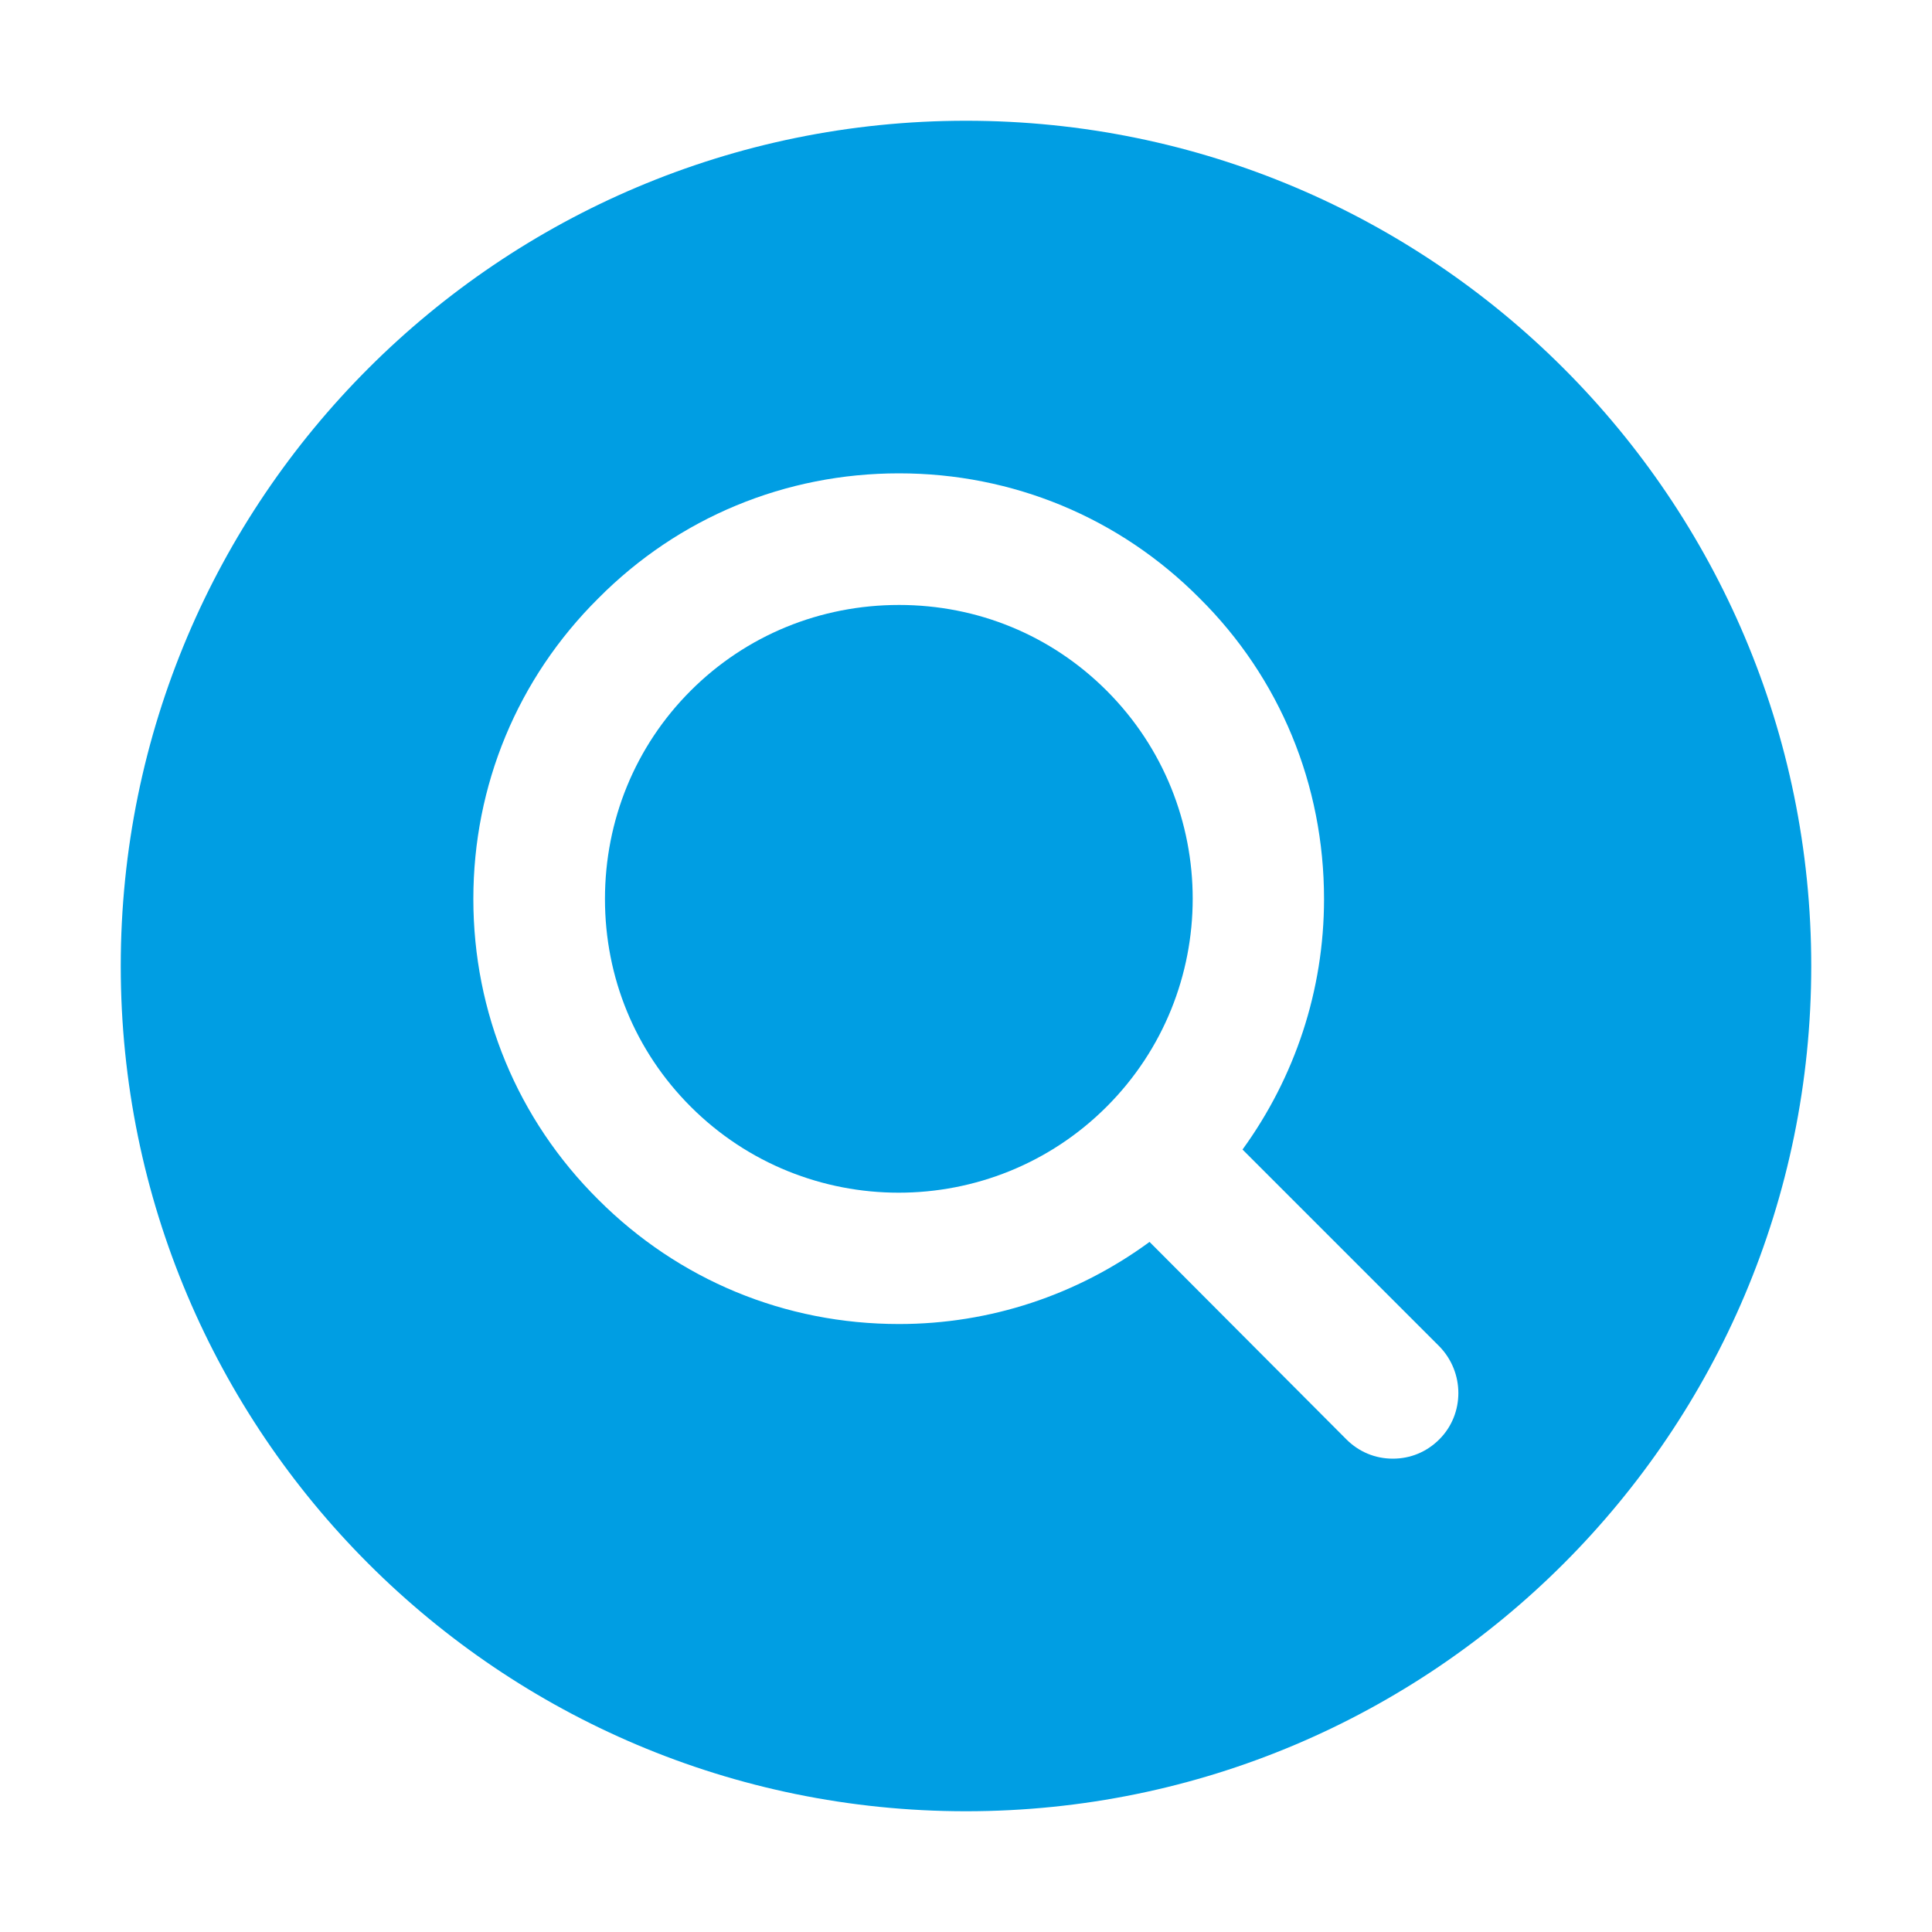
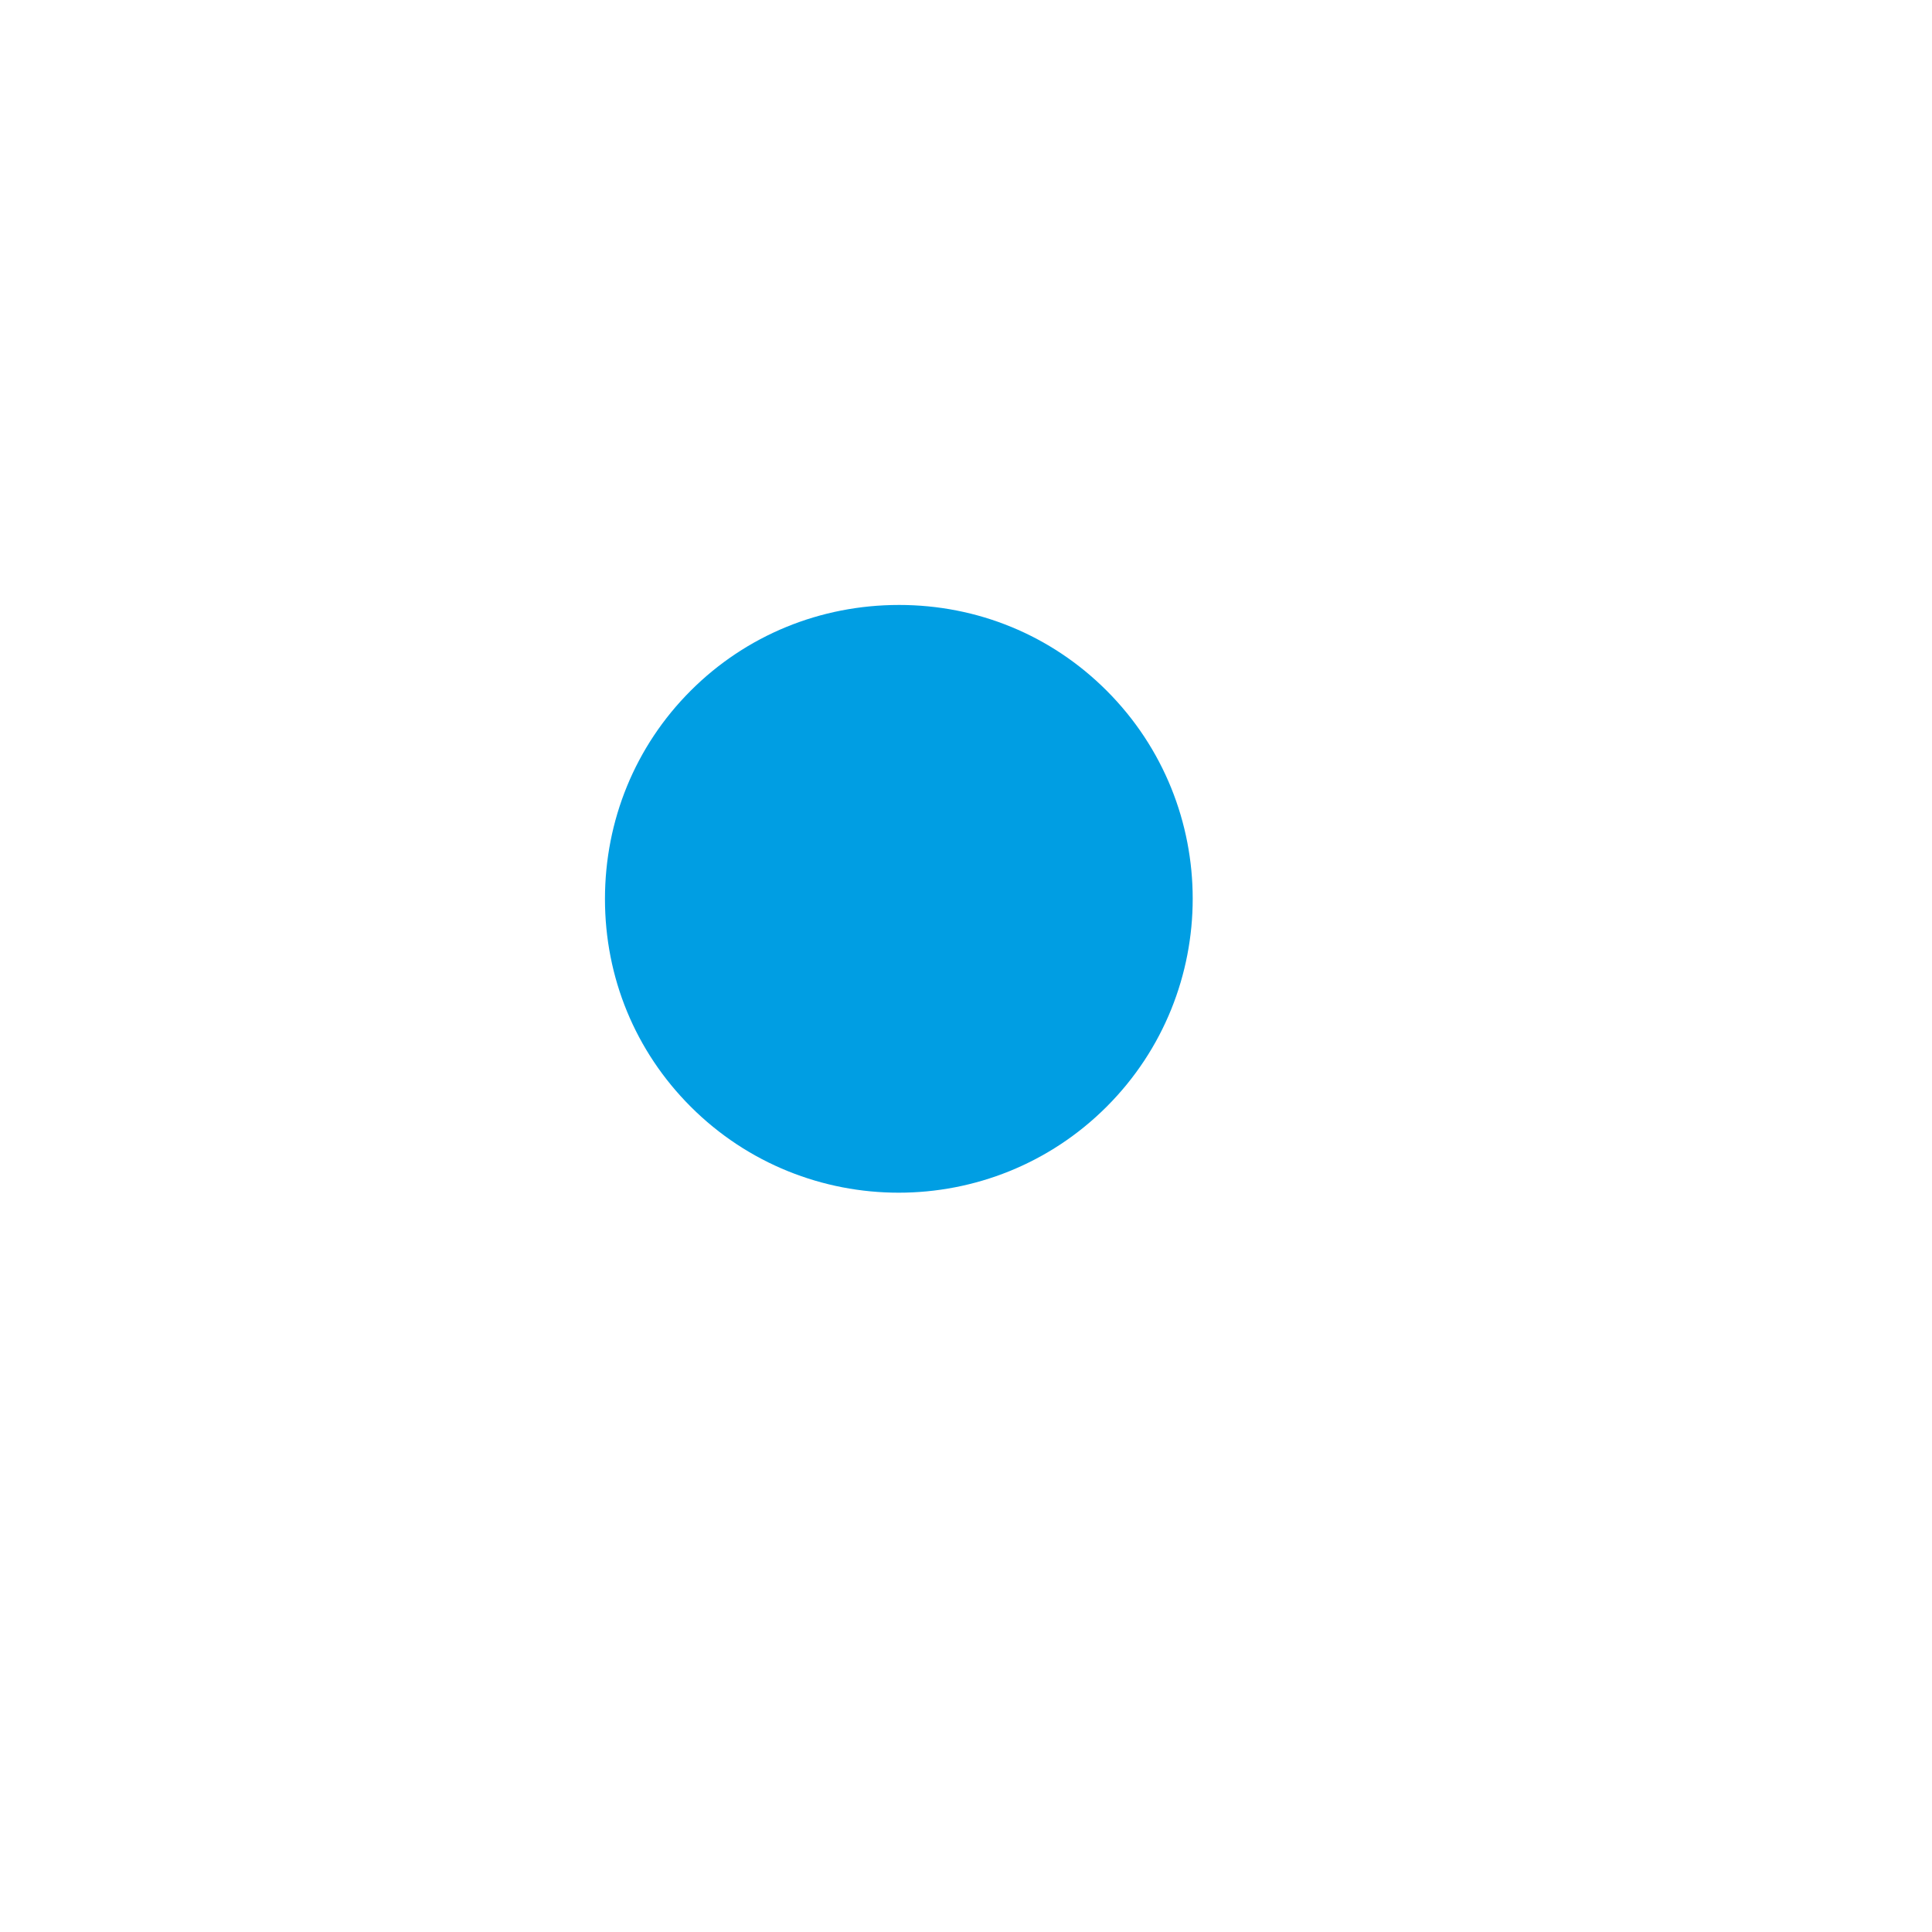
<svg xmlns="http://www.w3.org/2000/svg" width="512pt" height="512pt" version="1.1" viewBox="0 0 512 512">
  <g fill="#009ee3">
    <path d="m238.24 160.32c-20.801 0-40.48 8-55.199 22.719s-22.719 34.398-22.719 55.199 8 40.32 22.719 55.039c30.398 30.398 79.84 30.398 110.24 0 30.398-30.398 30.398-79.84 0-110.24-14.719-14.719-34.238-22.719-55.039-22.719z" />
-     <path d="m256 32c-123.68 0-224 100.32-224 224s100.32 224 224 224 224-100.32 224-224-100.32-224-224-224zm125.44 349.44c-3.359 3.359-7.68 5.121-12.32 5.121s-8.961-1.762-12.32-5.121l-52.16-52.32c-19.199 14.078-42.238 21.762-66.398 21.762-30.238 0-58.398-11.68-79.68-32.961-21.441-21.281-33.121-49.602-33.121-79.68 0-30.078 11.68-58.398 33.121-79.68 21.281-21.441 49.602-33.121 79.68-33.121 30.078 0 58.398 11.68 79.68 33.121 21.281 21.121 32.961 49.441 32.961 79.68 0 24.16-7.68 47.199-21.602 66.398l52.16 52.16c6.719 6.879 6.719 17.922 0 24.641z" />
  </g>
</svg>